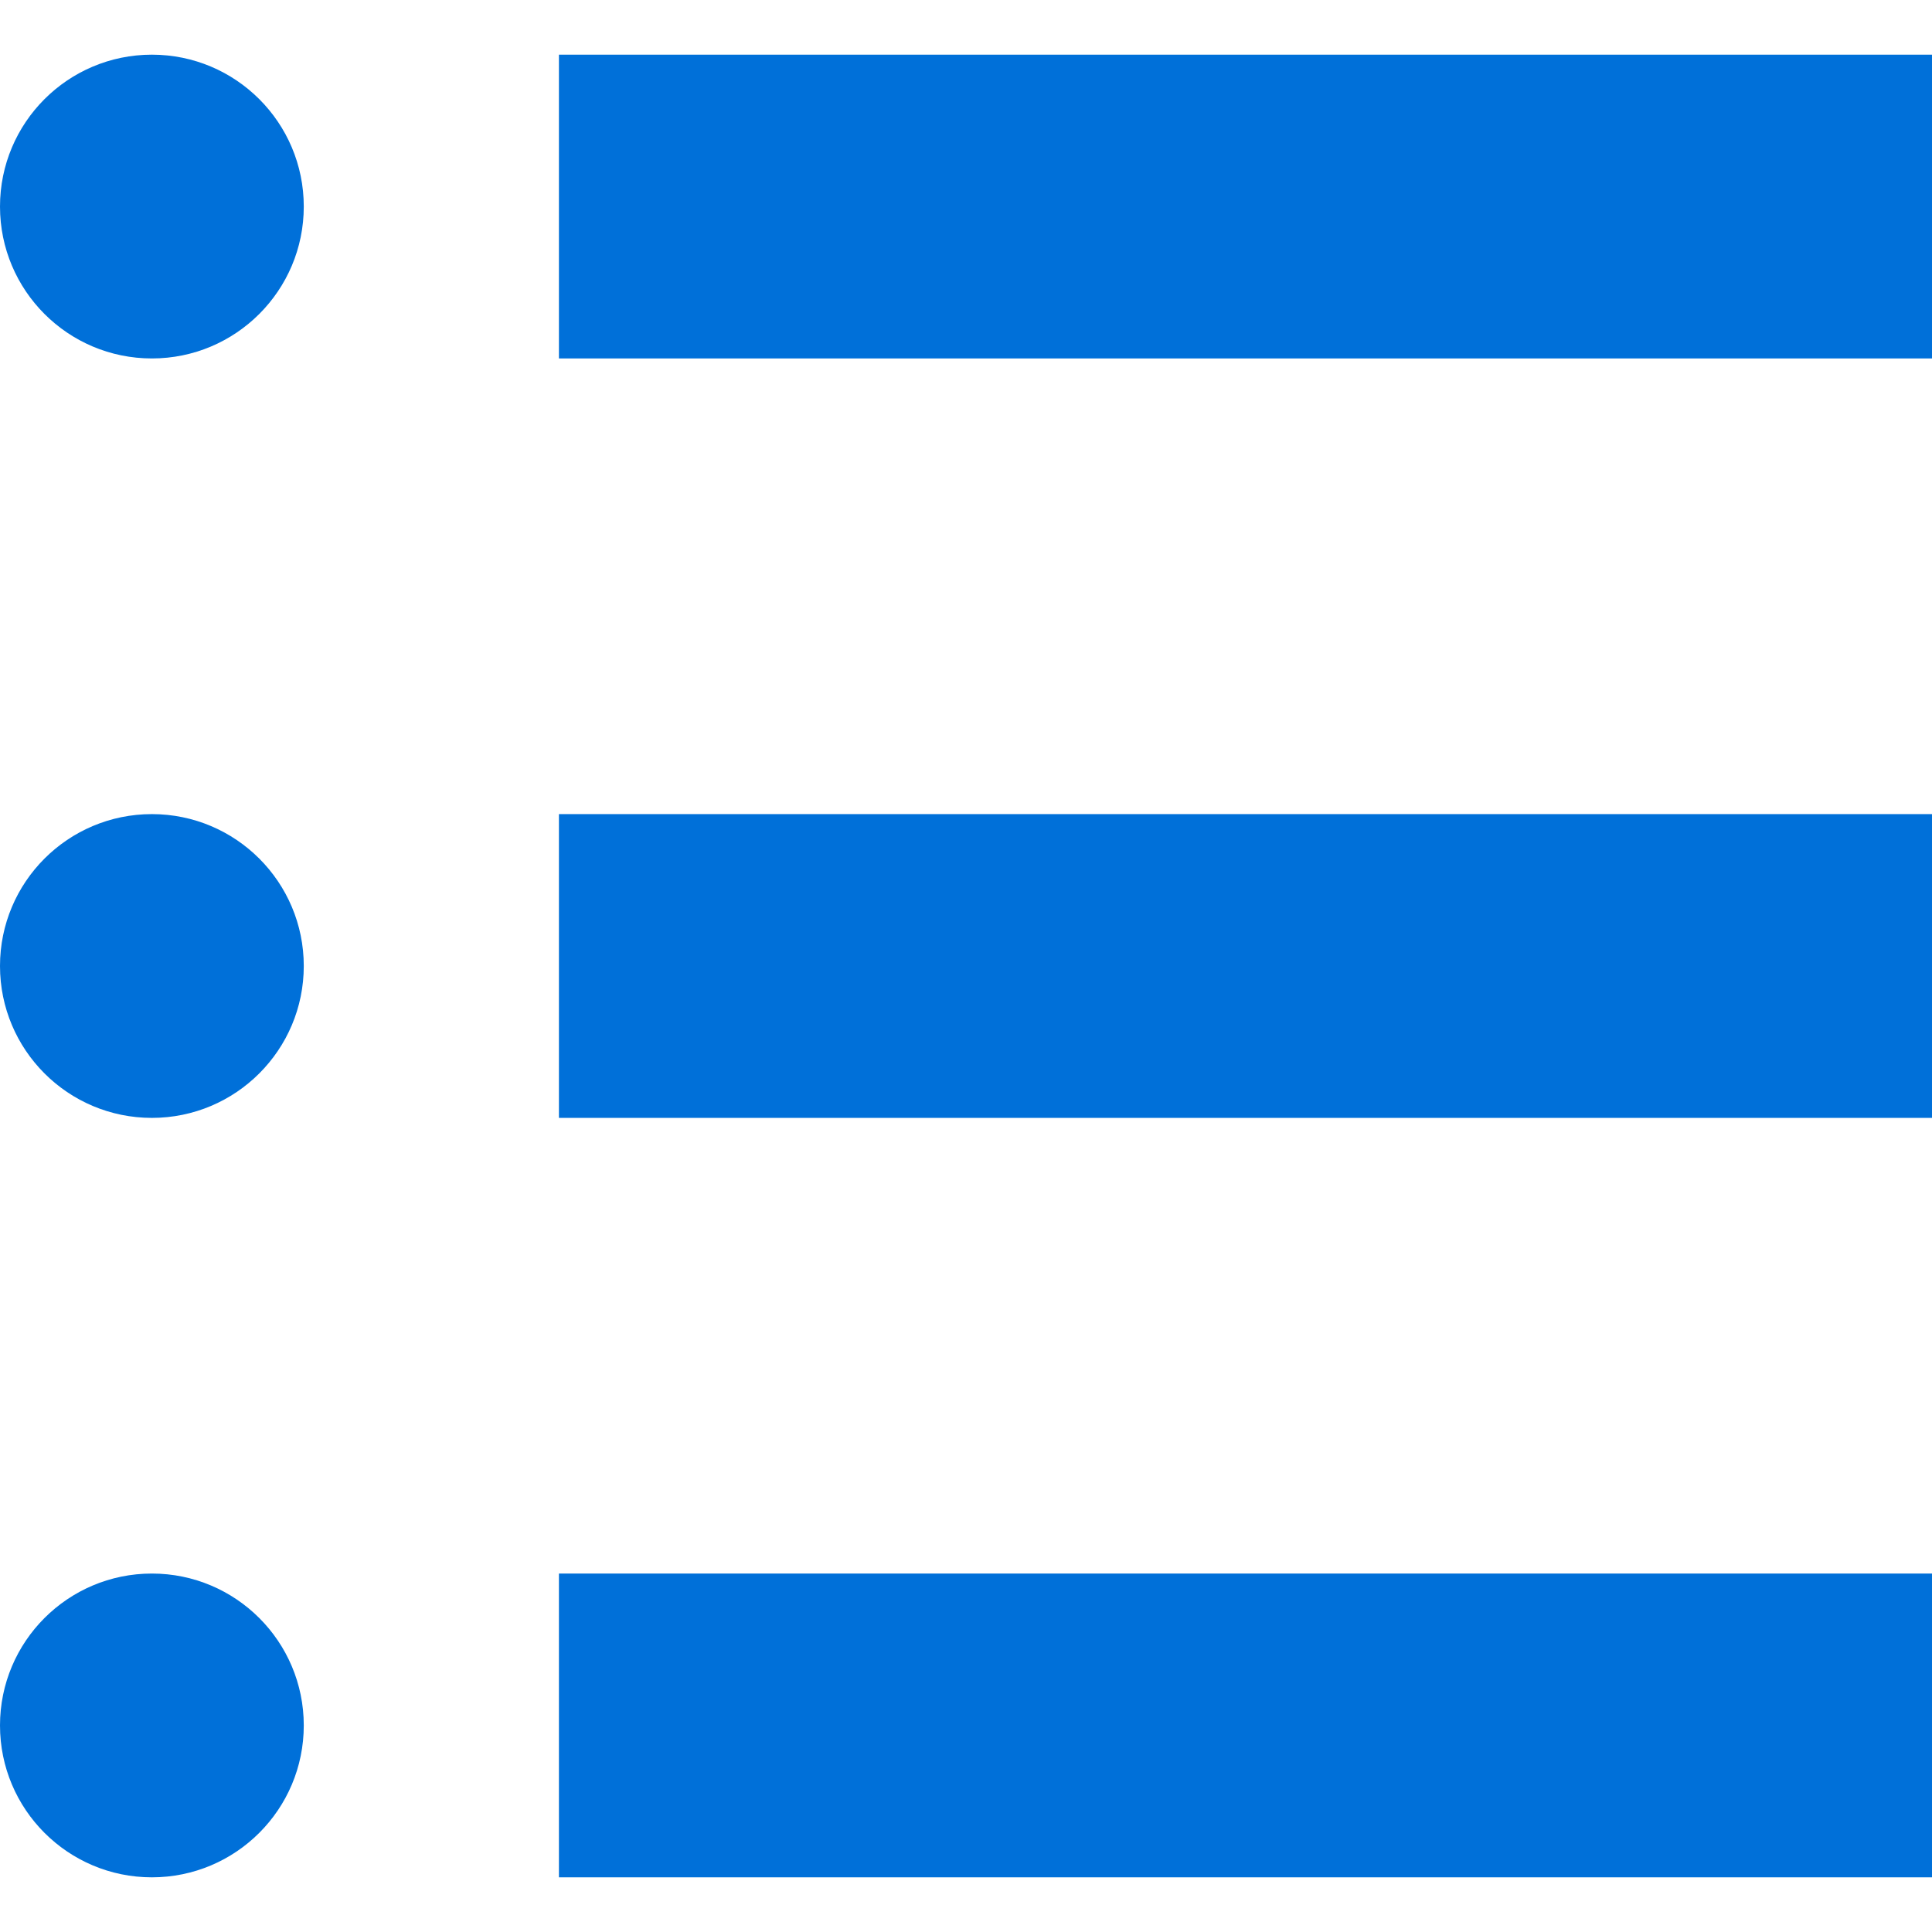
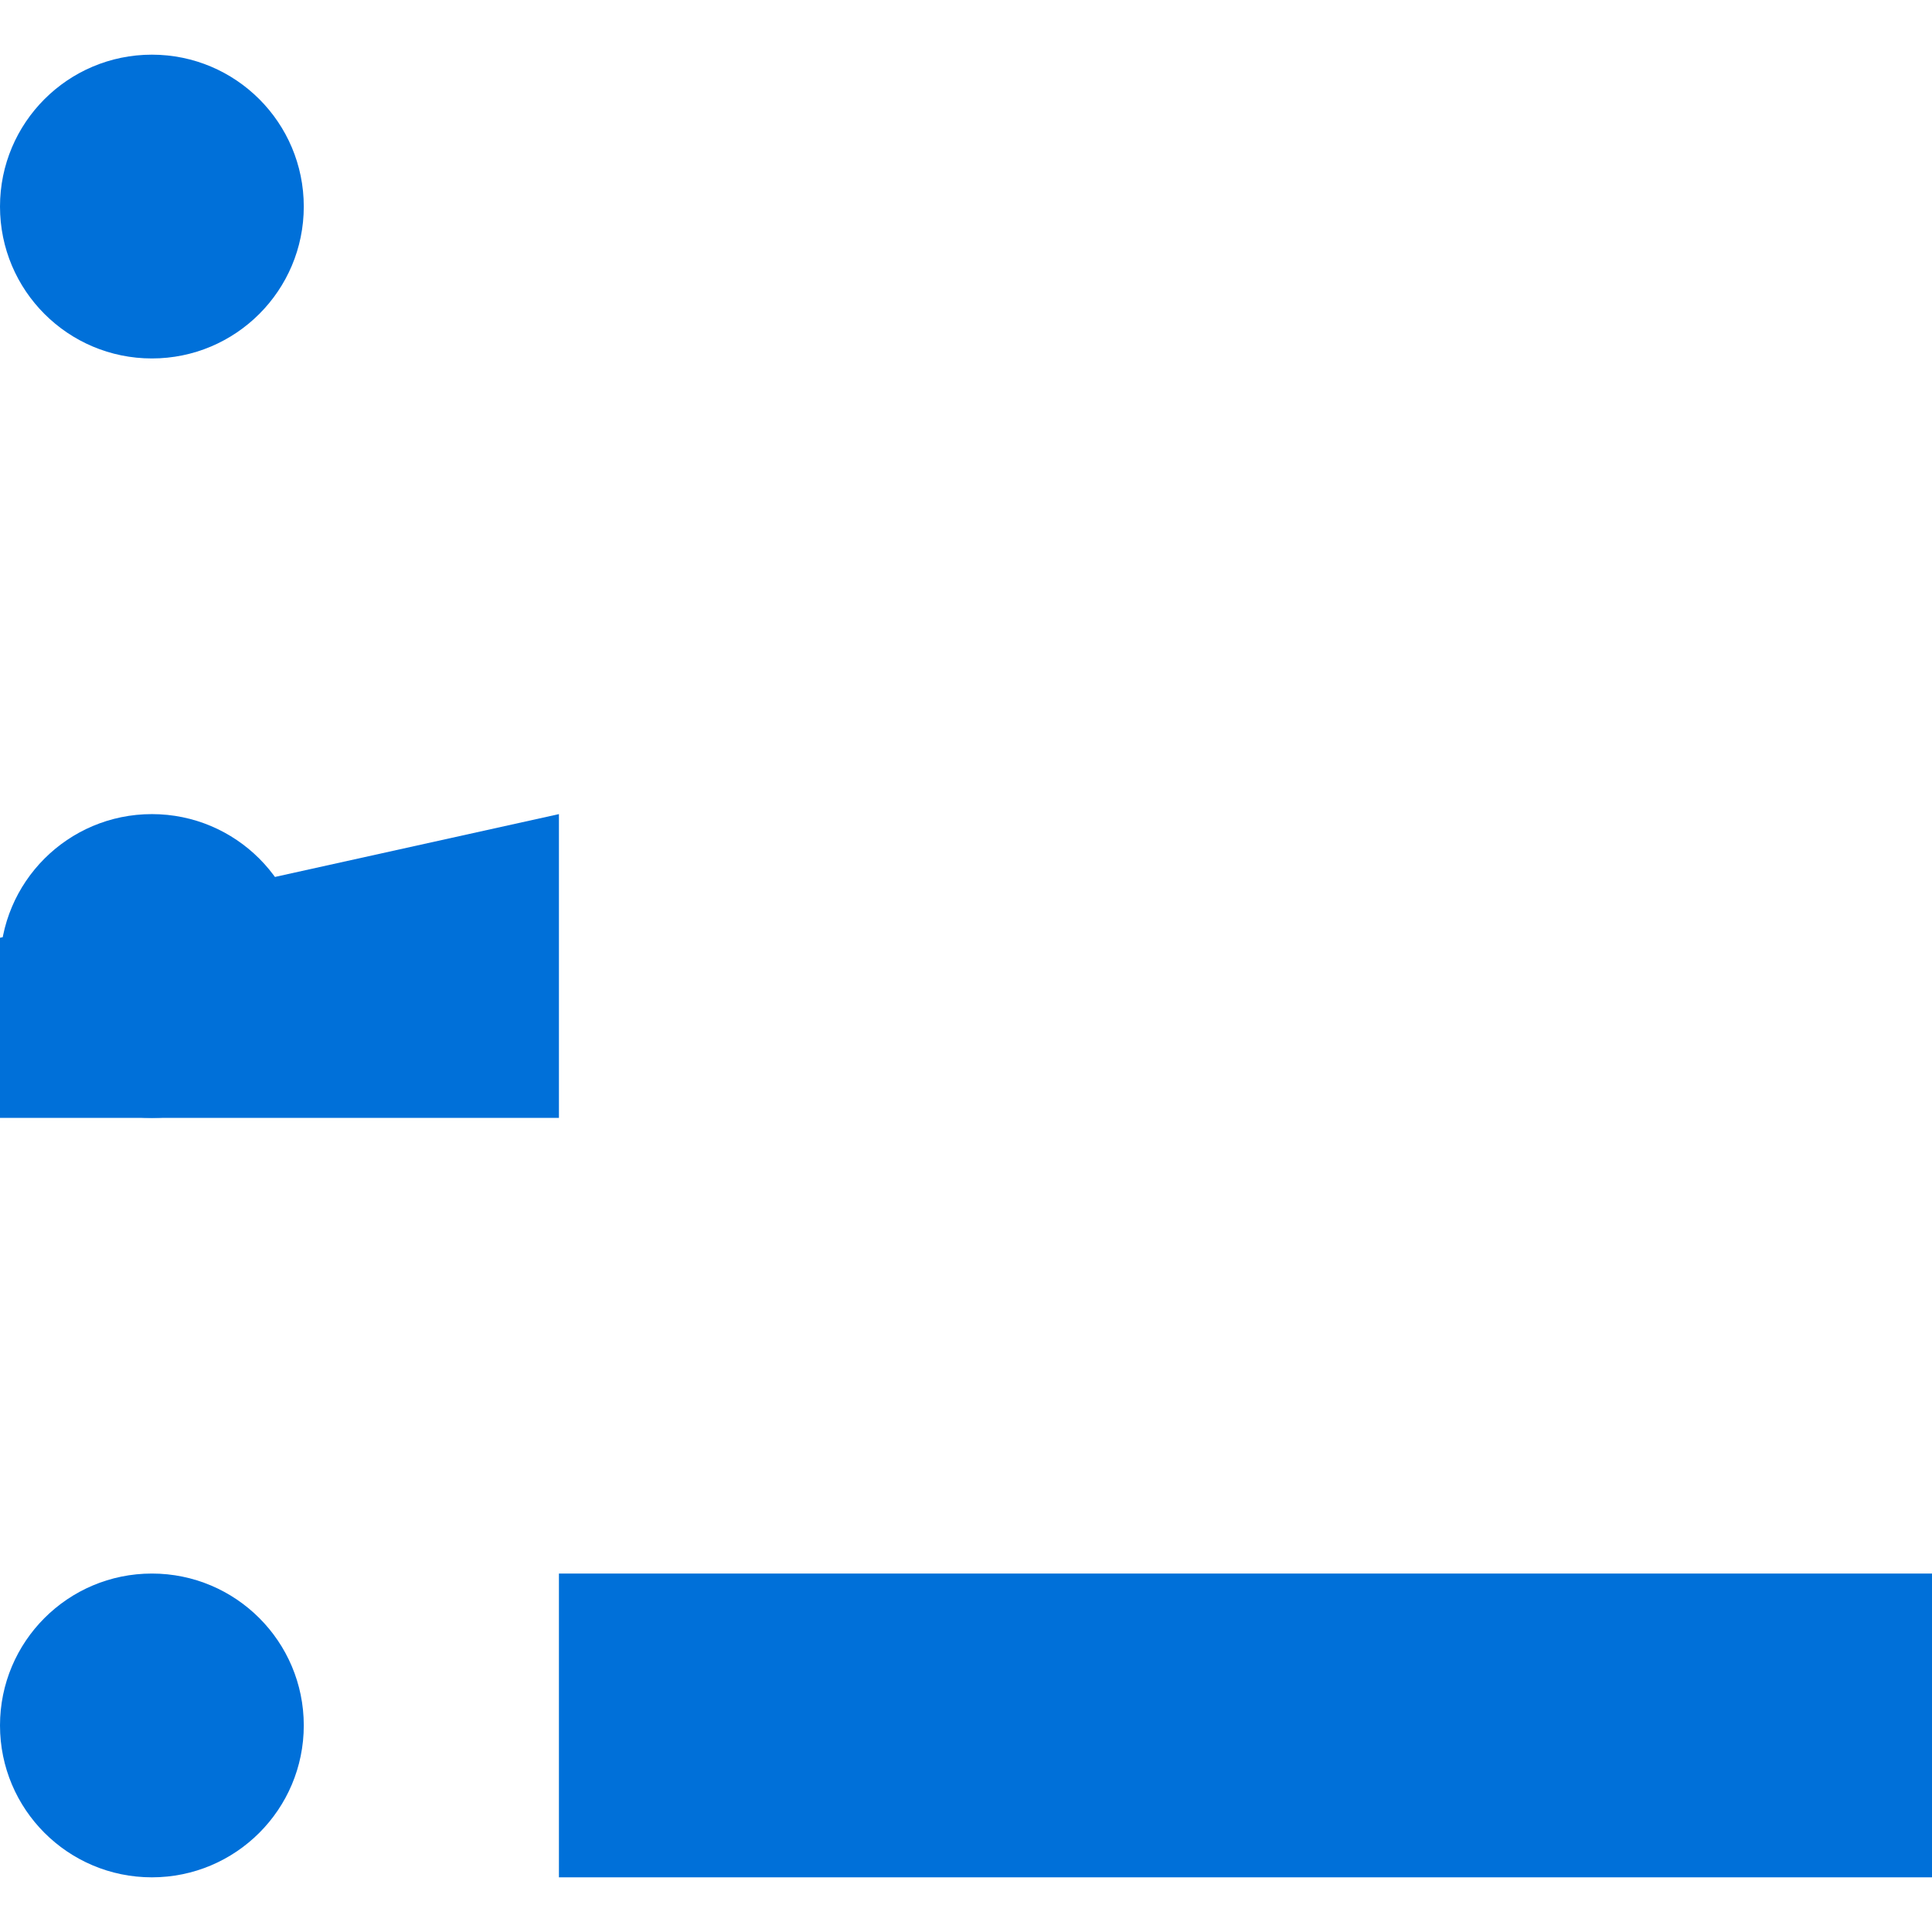
<svg xmlns="http://www.w3.org/2000/svg" height="256" viewBox="0 0 512 512" width="256">
  <g fill="#0070d9">
    <path d="m40.252 14.489c-22.233 0-40.252 18.018-40.252 40.252 0 22.233 18.019 40.252 40.252 40.252 22.225 0 40.252-18.019 40.252-40.252 0-22.234-18.027-40.252-40.252-40.252z" />
-     <path d="m148.122 14.489h363.878v80.504h-363.878z" />
    <path d="m40.252 215.748c-22.233 0-40.252 18.019-40.252 40.252s18.019 40.252 40.252 40.252c22.225 0 40.252-18.019 40.252-40.252s-18.027-40.252-40.252-40.252z" />
-     <path d="m148.122 215.748h363.878v80.504h-363.878z" />
+     <path d="m148.122 215.748v80.504h-363.878z" />
    <path d="m40.252 417.007c-22.233 0-40.252 18.019-40.252 40.252 0 22.232 18.019 40.252 40.252 40.252 22.225 0 40.252-18.019 40.252-40.252s-18.027-40.252-40.252-40.252z" />
    <path d="m148.122 417.007h363.878v80.504h-363.878z" />
  </g>
</svg>